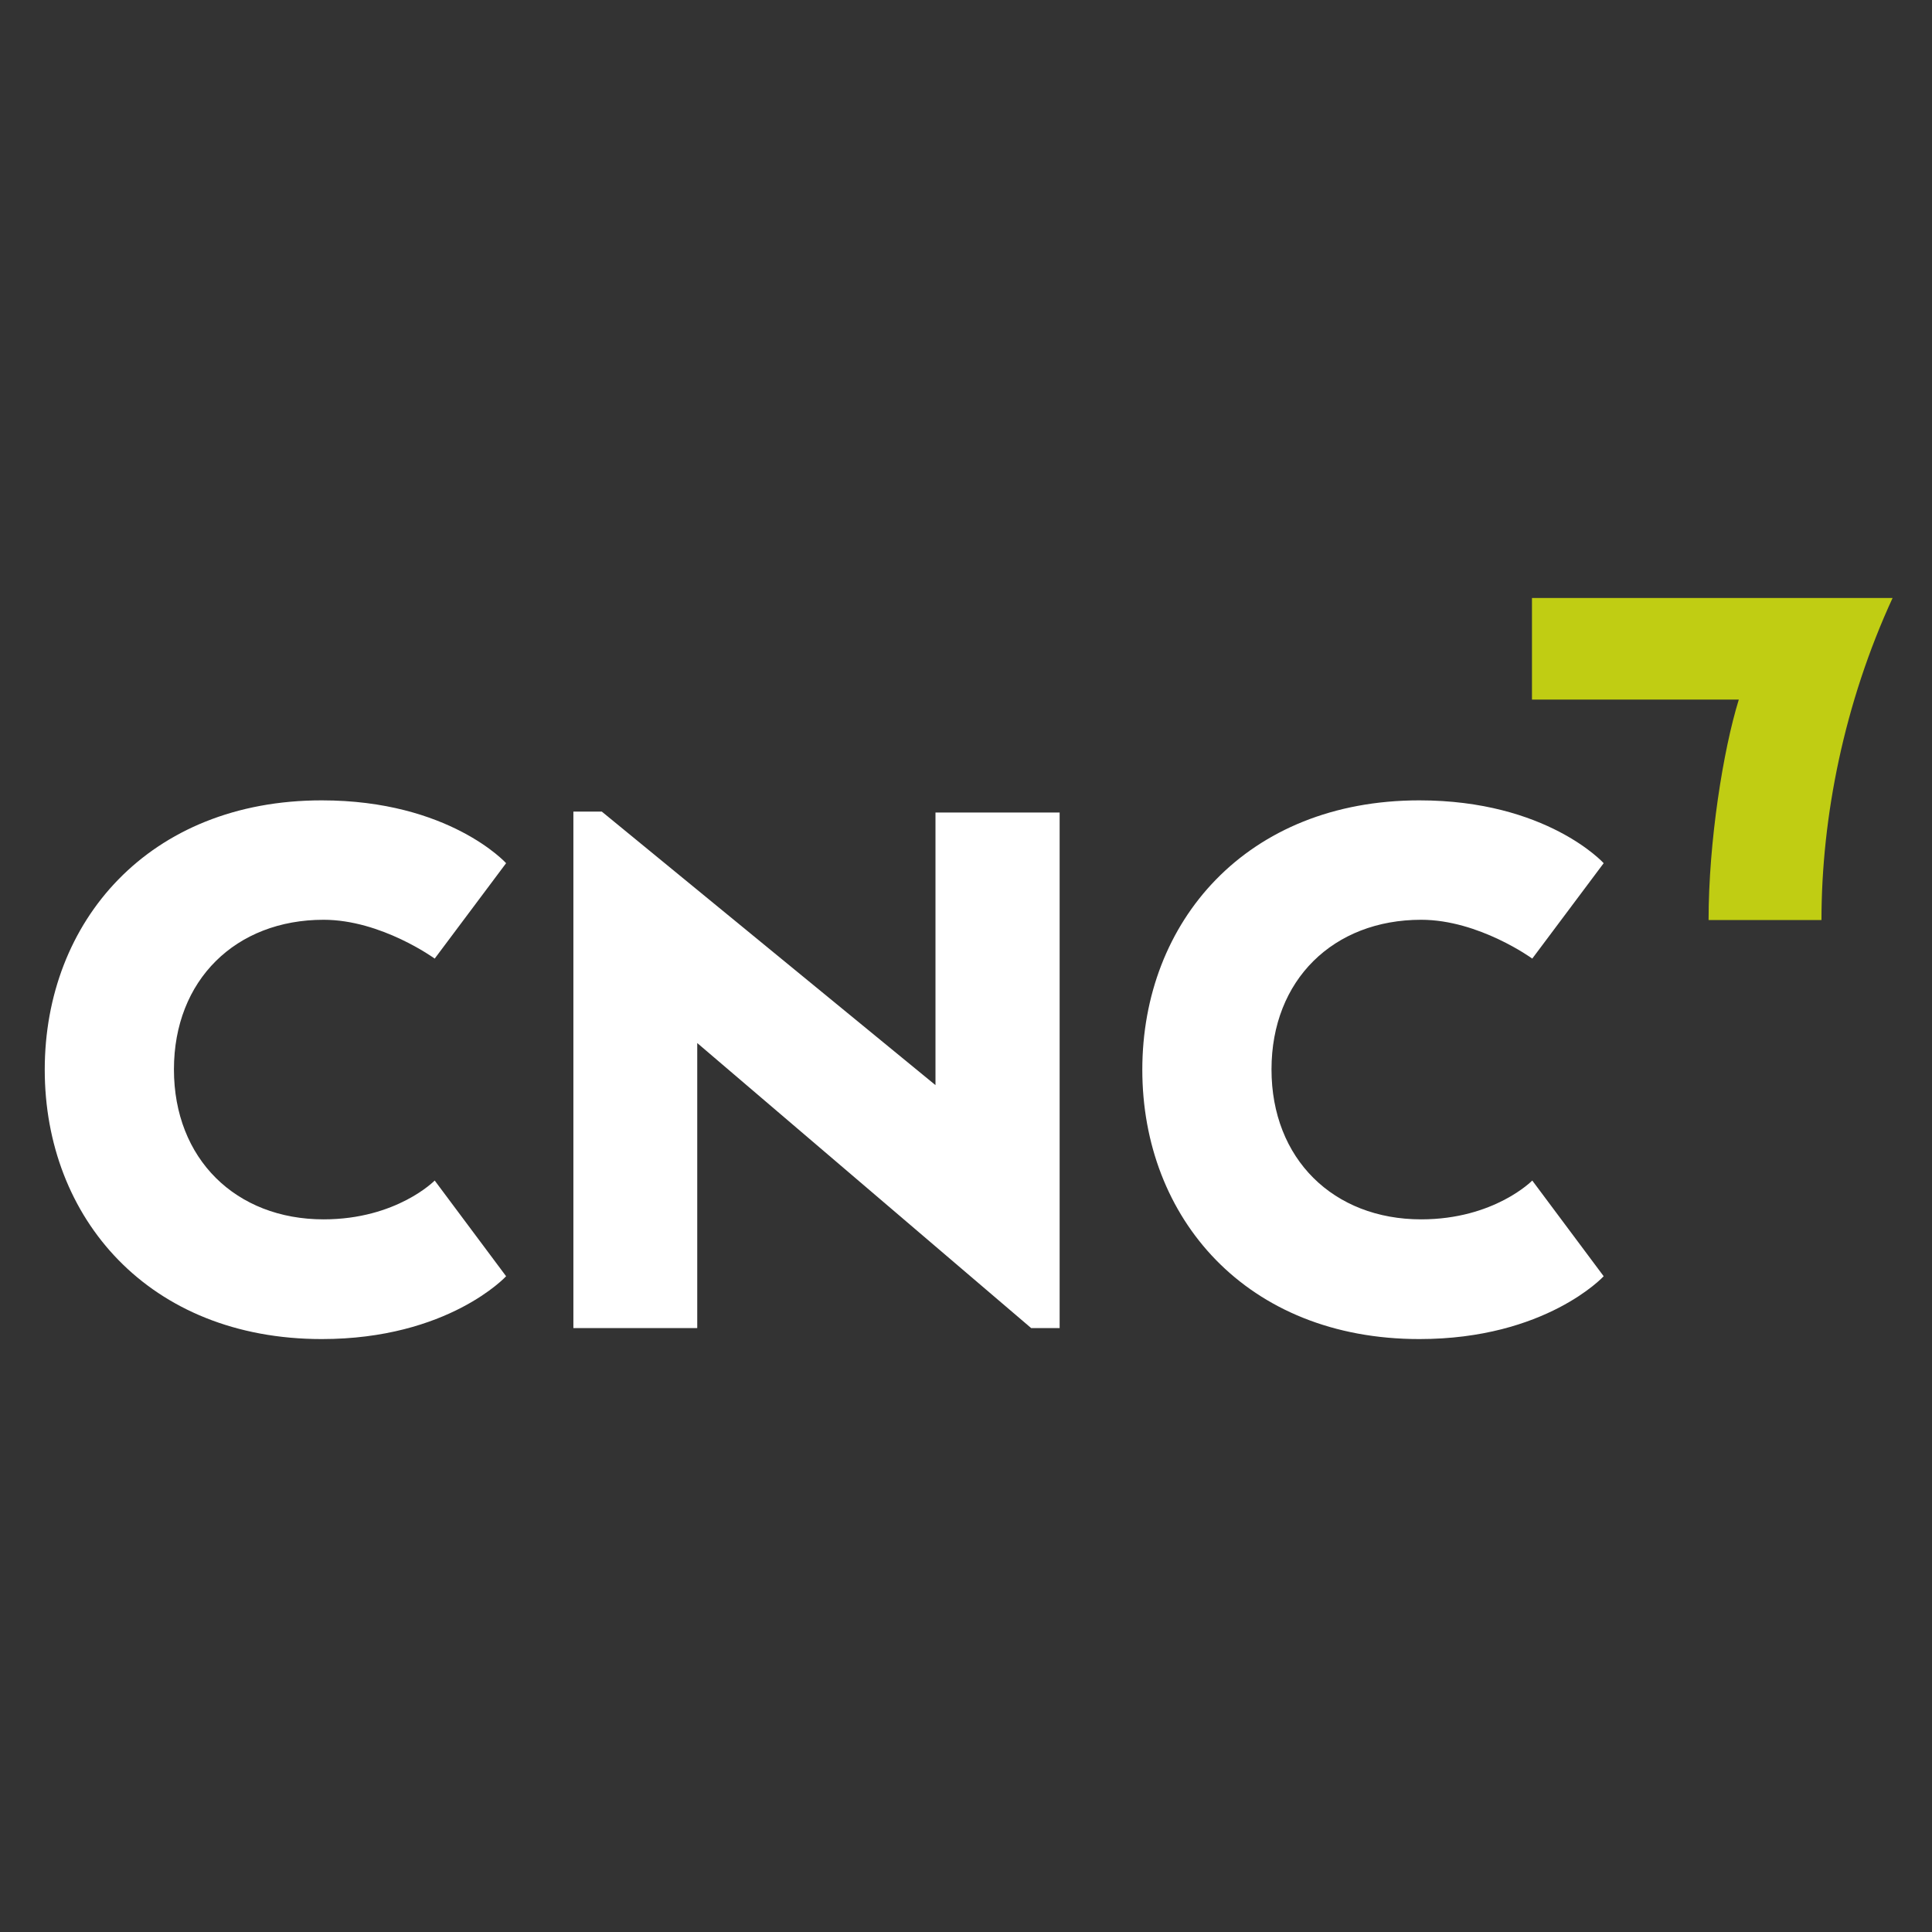
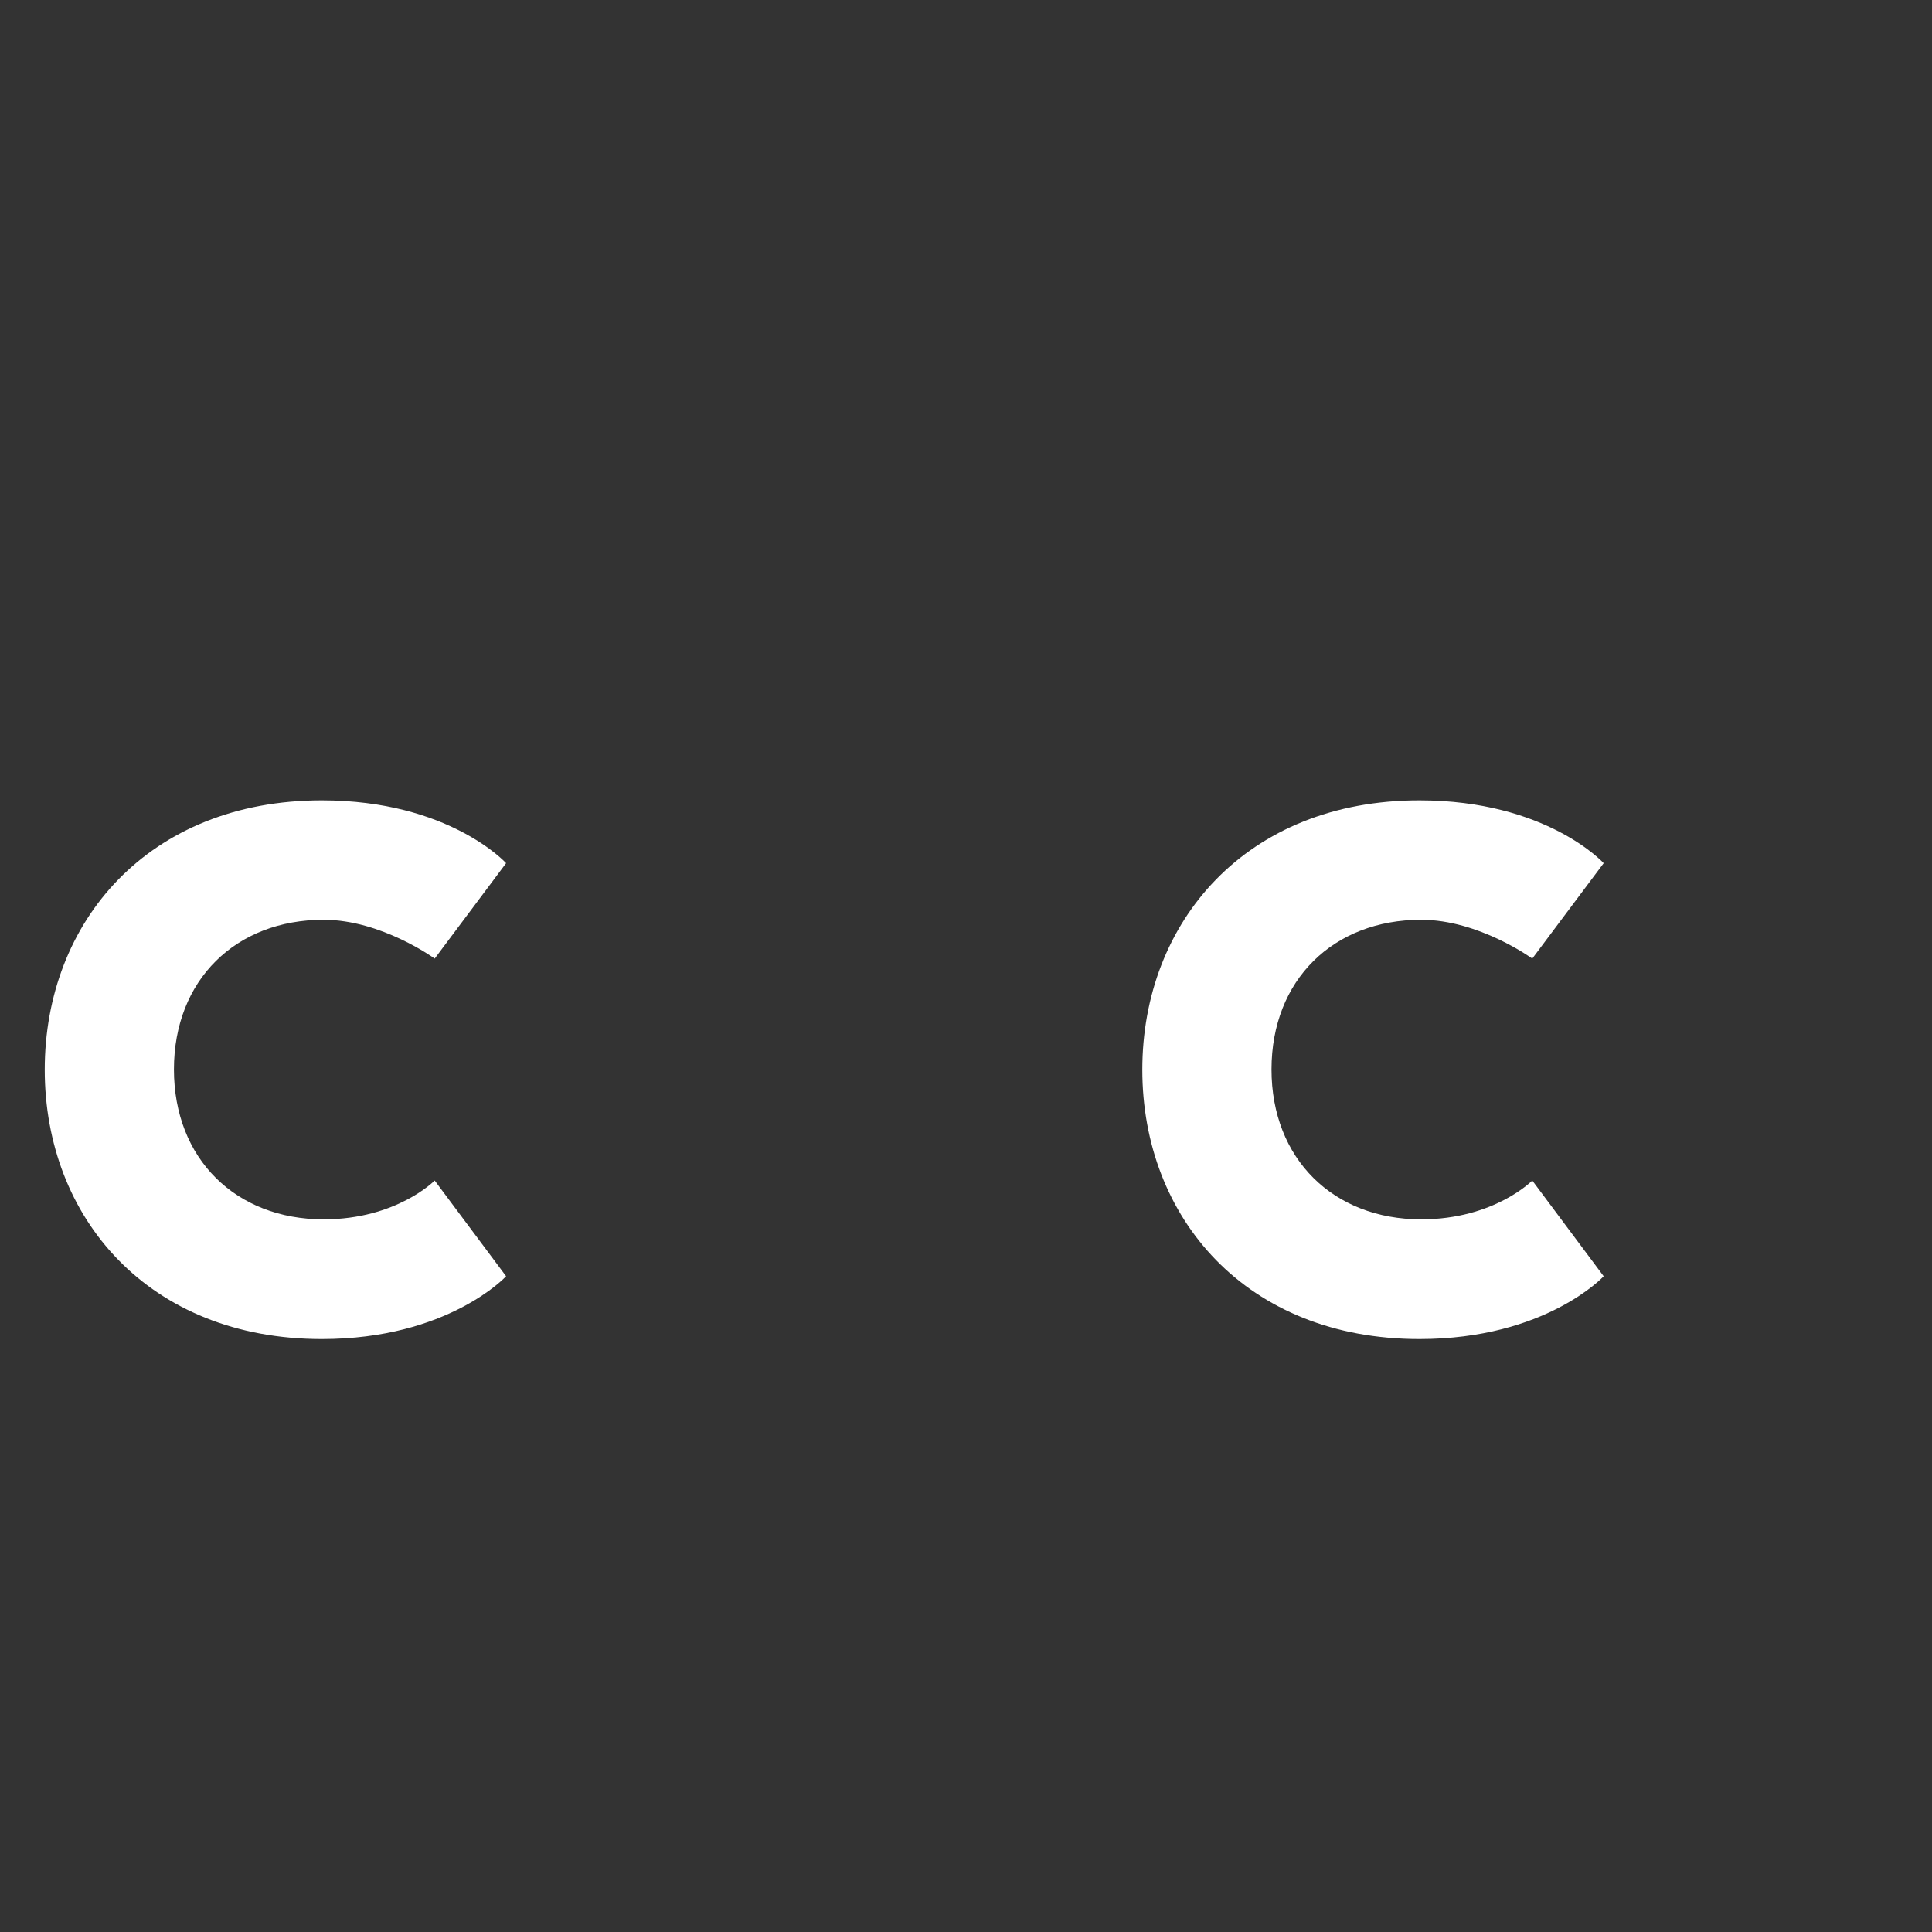
<svg xmlns="http://www.w3.org/2000/svg" version="1.1" id="layer" x="0px" y="0px" viewBox="0 0 652 652" style="enable-background:new 0 0 652 652;" xml:space="preserve">
  <rect x="0" y="0" width="652" height="652" fill="#333333" stroke="none" />
  <style type="text/css">
	.st0{fill:#FFFFFF;}
	.st1{fill:#C0CD13;}
</style>
  <g>
    <path class="st0" d="M170.8,430.7c0,0-19.5,21.2-62.2,21.2c-58.4,0-93.5-40.9-93.5-90.9s35.1-90.9,93.5-90.9   c43,0,62.2,21.2,62.2,21.2l-24.1,32.2c0,0-18-13.1-37.5-13.1c-29.6,0-50.5,20.3-50.5,50.5s20.9,50.6,50.5,50.6   c24.7,0,37.5-13.1,37.5-13.1L170.8,430.7z" />
    <path class="st0" d="M541.2,430.7c0,0-19.5,21.2-62.2,21.2c-58.4,0-93.5-40.9-93.5-90.9s35.2-90.9,93.5-90.9   c43,0,62.2,21.2,62.2,21.2l-24.1,32.2c0,0-18-13.1-37.5-13.1c-29.6,0-50.5,20.3-50.5,50.5s20.9,50.6,50.5,50.6   c24.7,0,37.5-13.1,37.5-13.1L541.2,430.7z" />
  </g>
-   <polygon class="st0" points="357.6,448.2 348,448.2 235.3,352 235.3,448.2 193.5,448.2 193.5,273.9 203.1,273.9 315.7,366.2   315.7,274.2 357.6,274.2 " />
  <g>
-     <path class="st1" d="M576.6,310.5c0-26.4,4.9-57.3,10.2-74.4H517v-34.3h121.7c-16.3,35.4-24,73.8-24,108.7H576.6z" />
-   </g>
+     </g>
</svg>